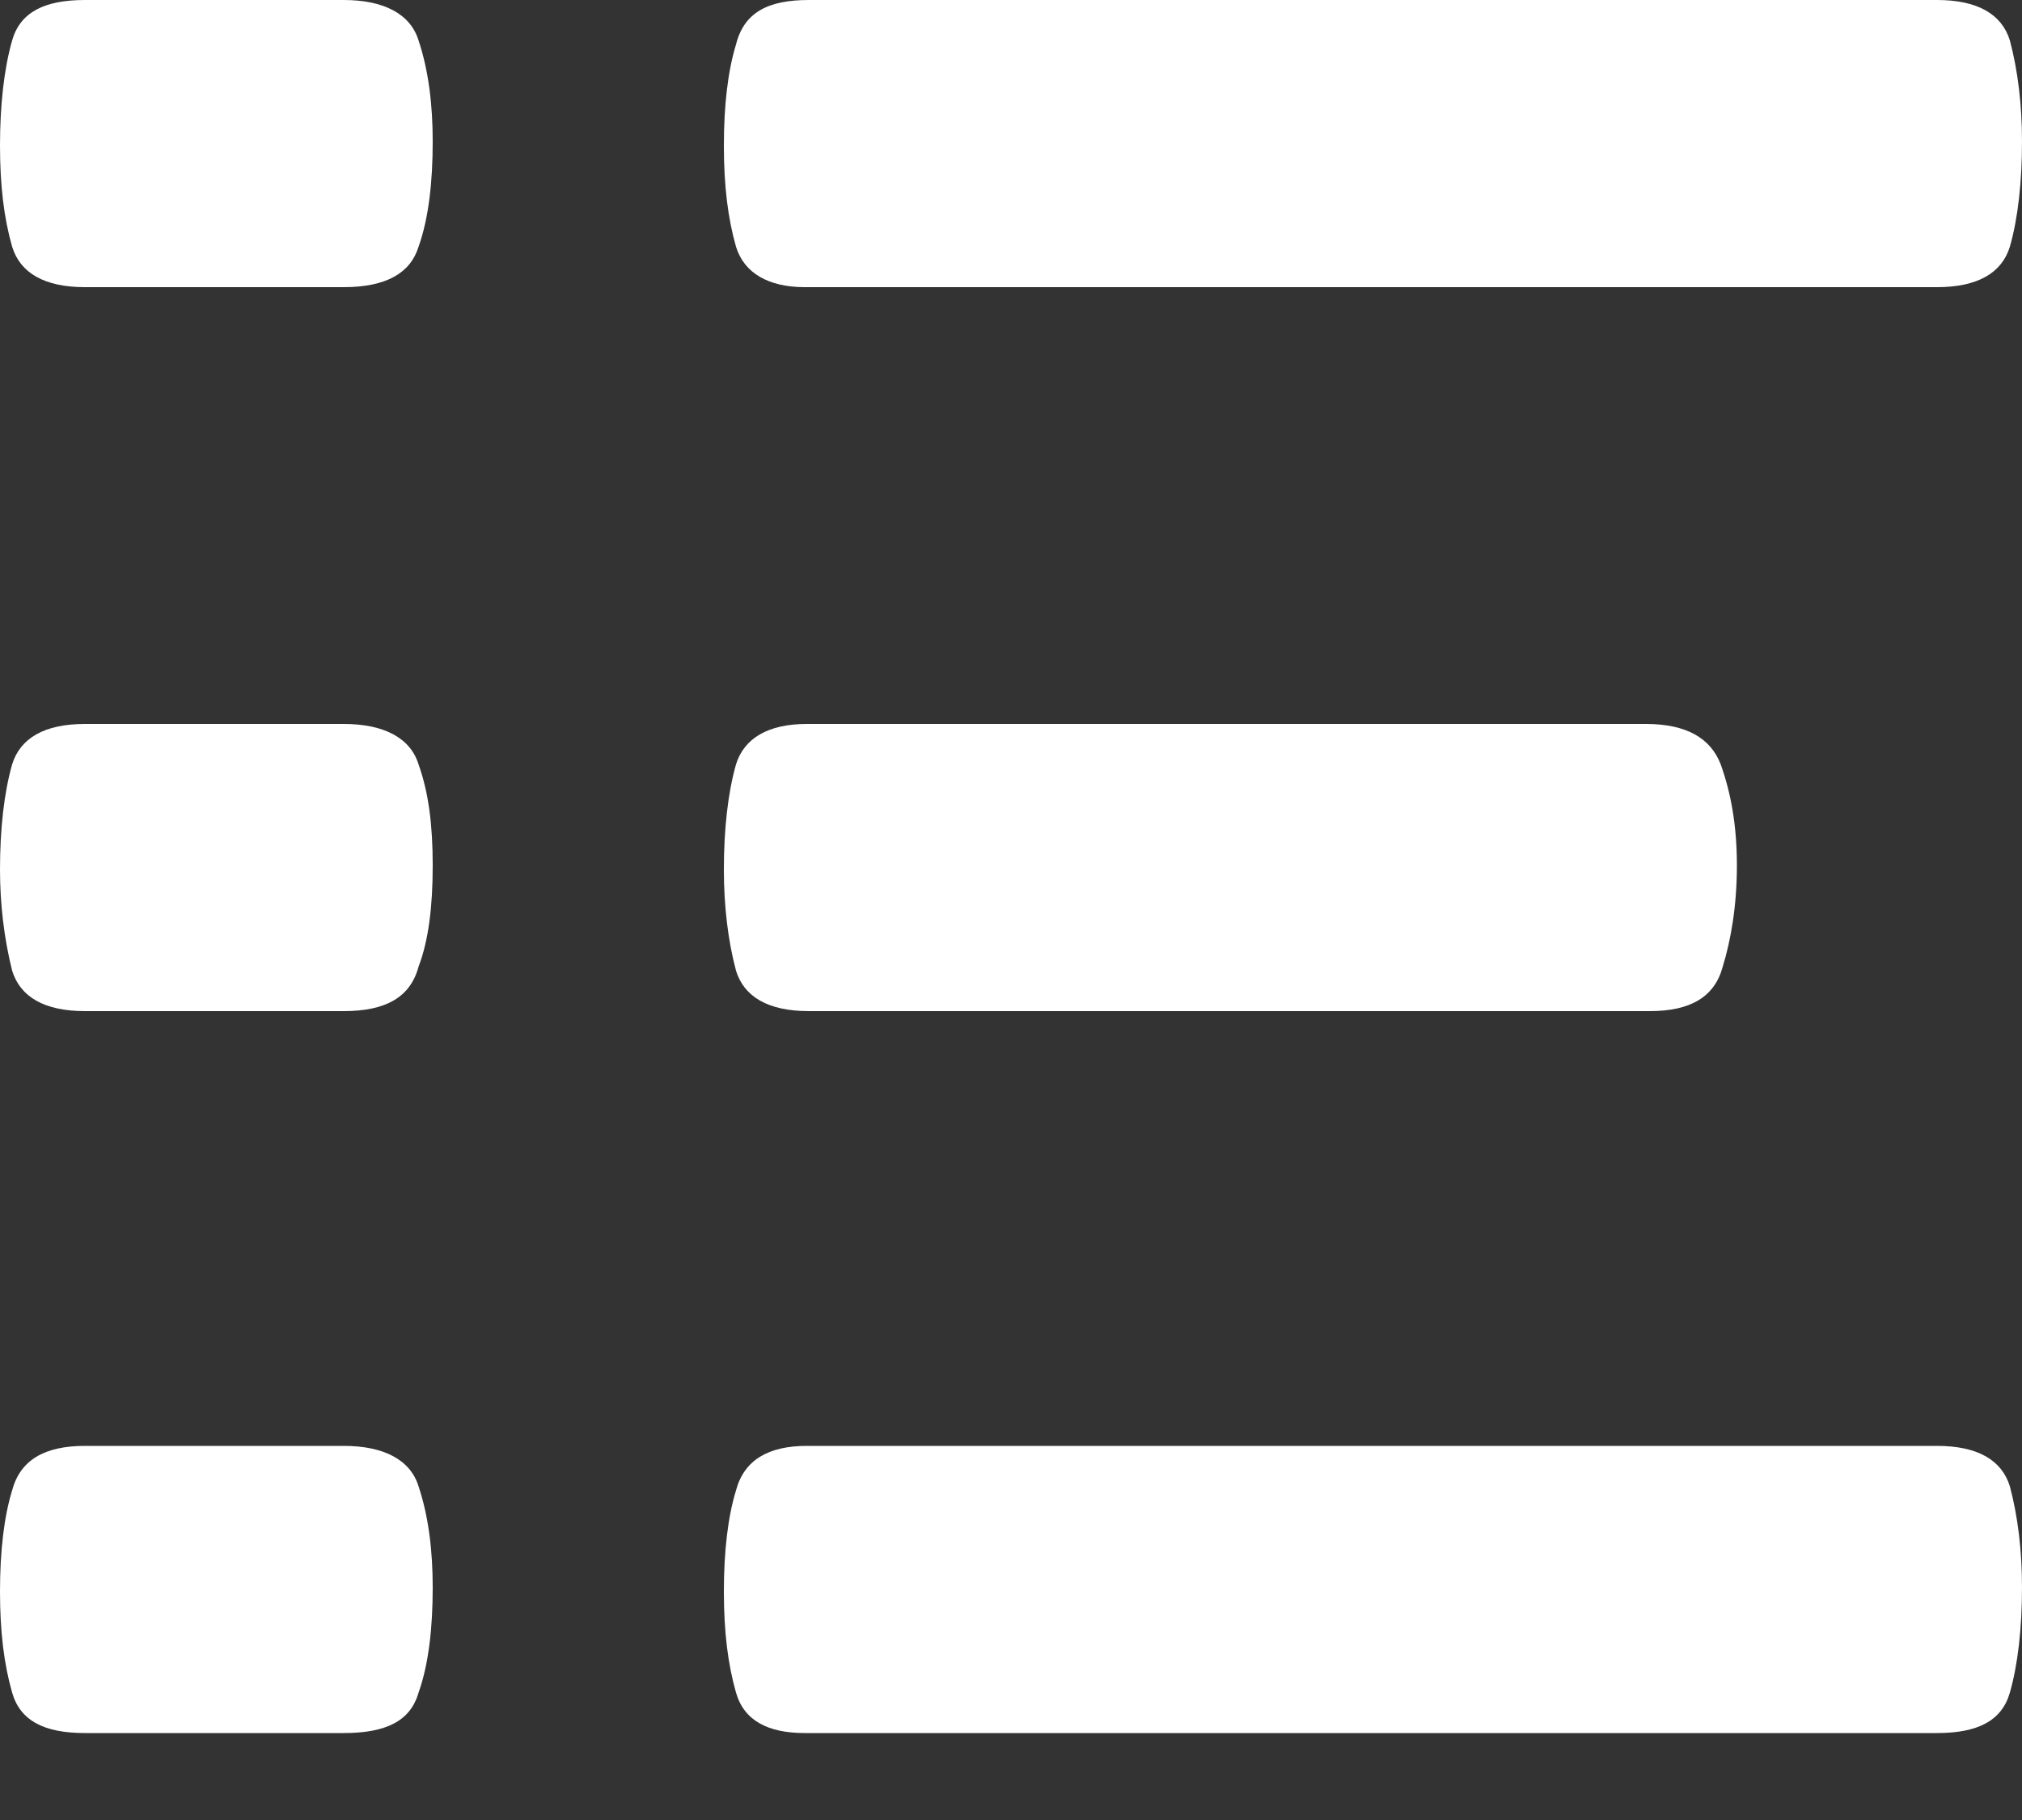
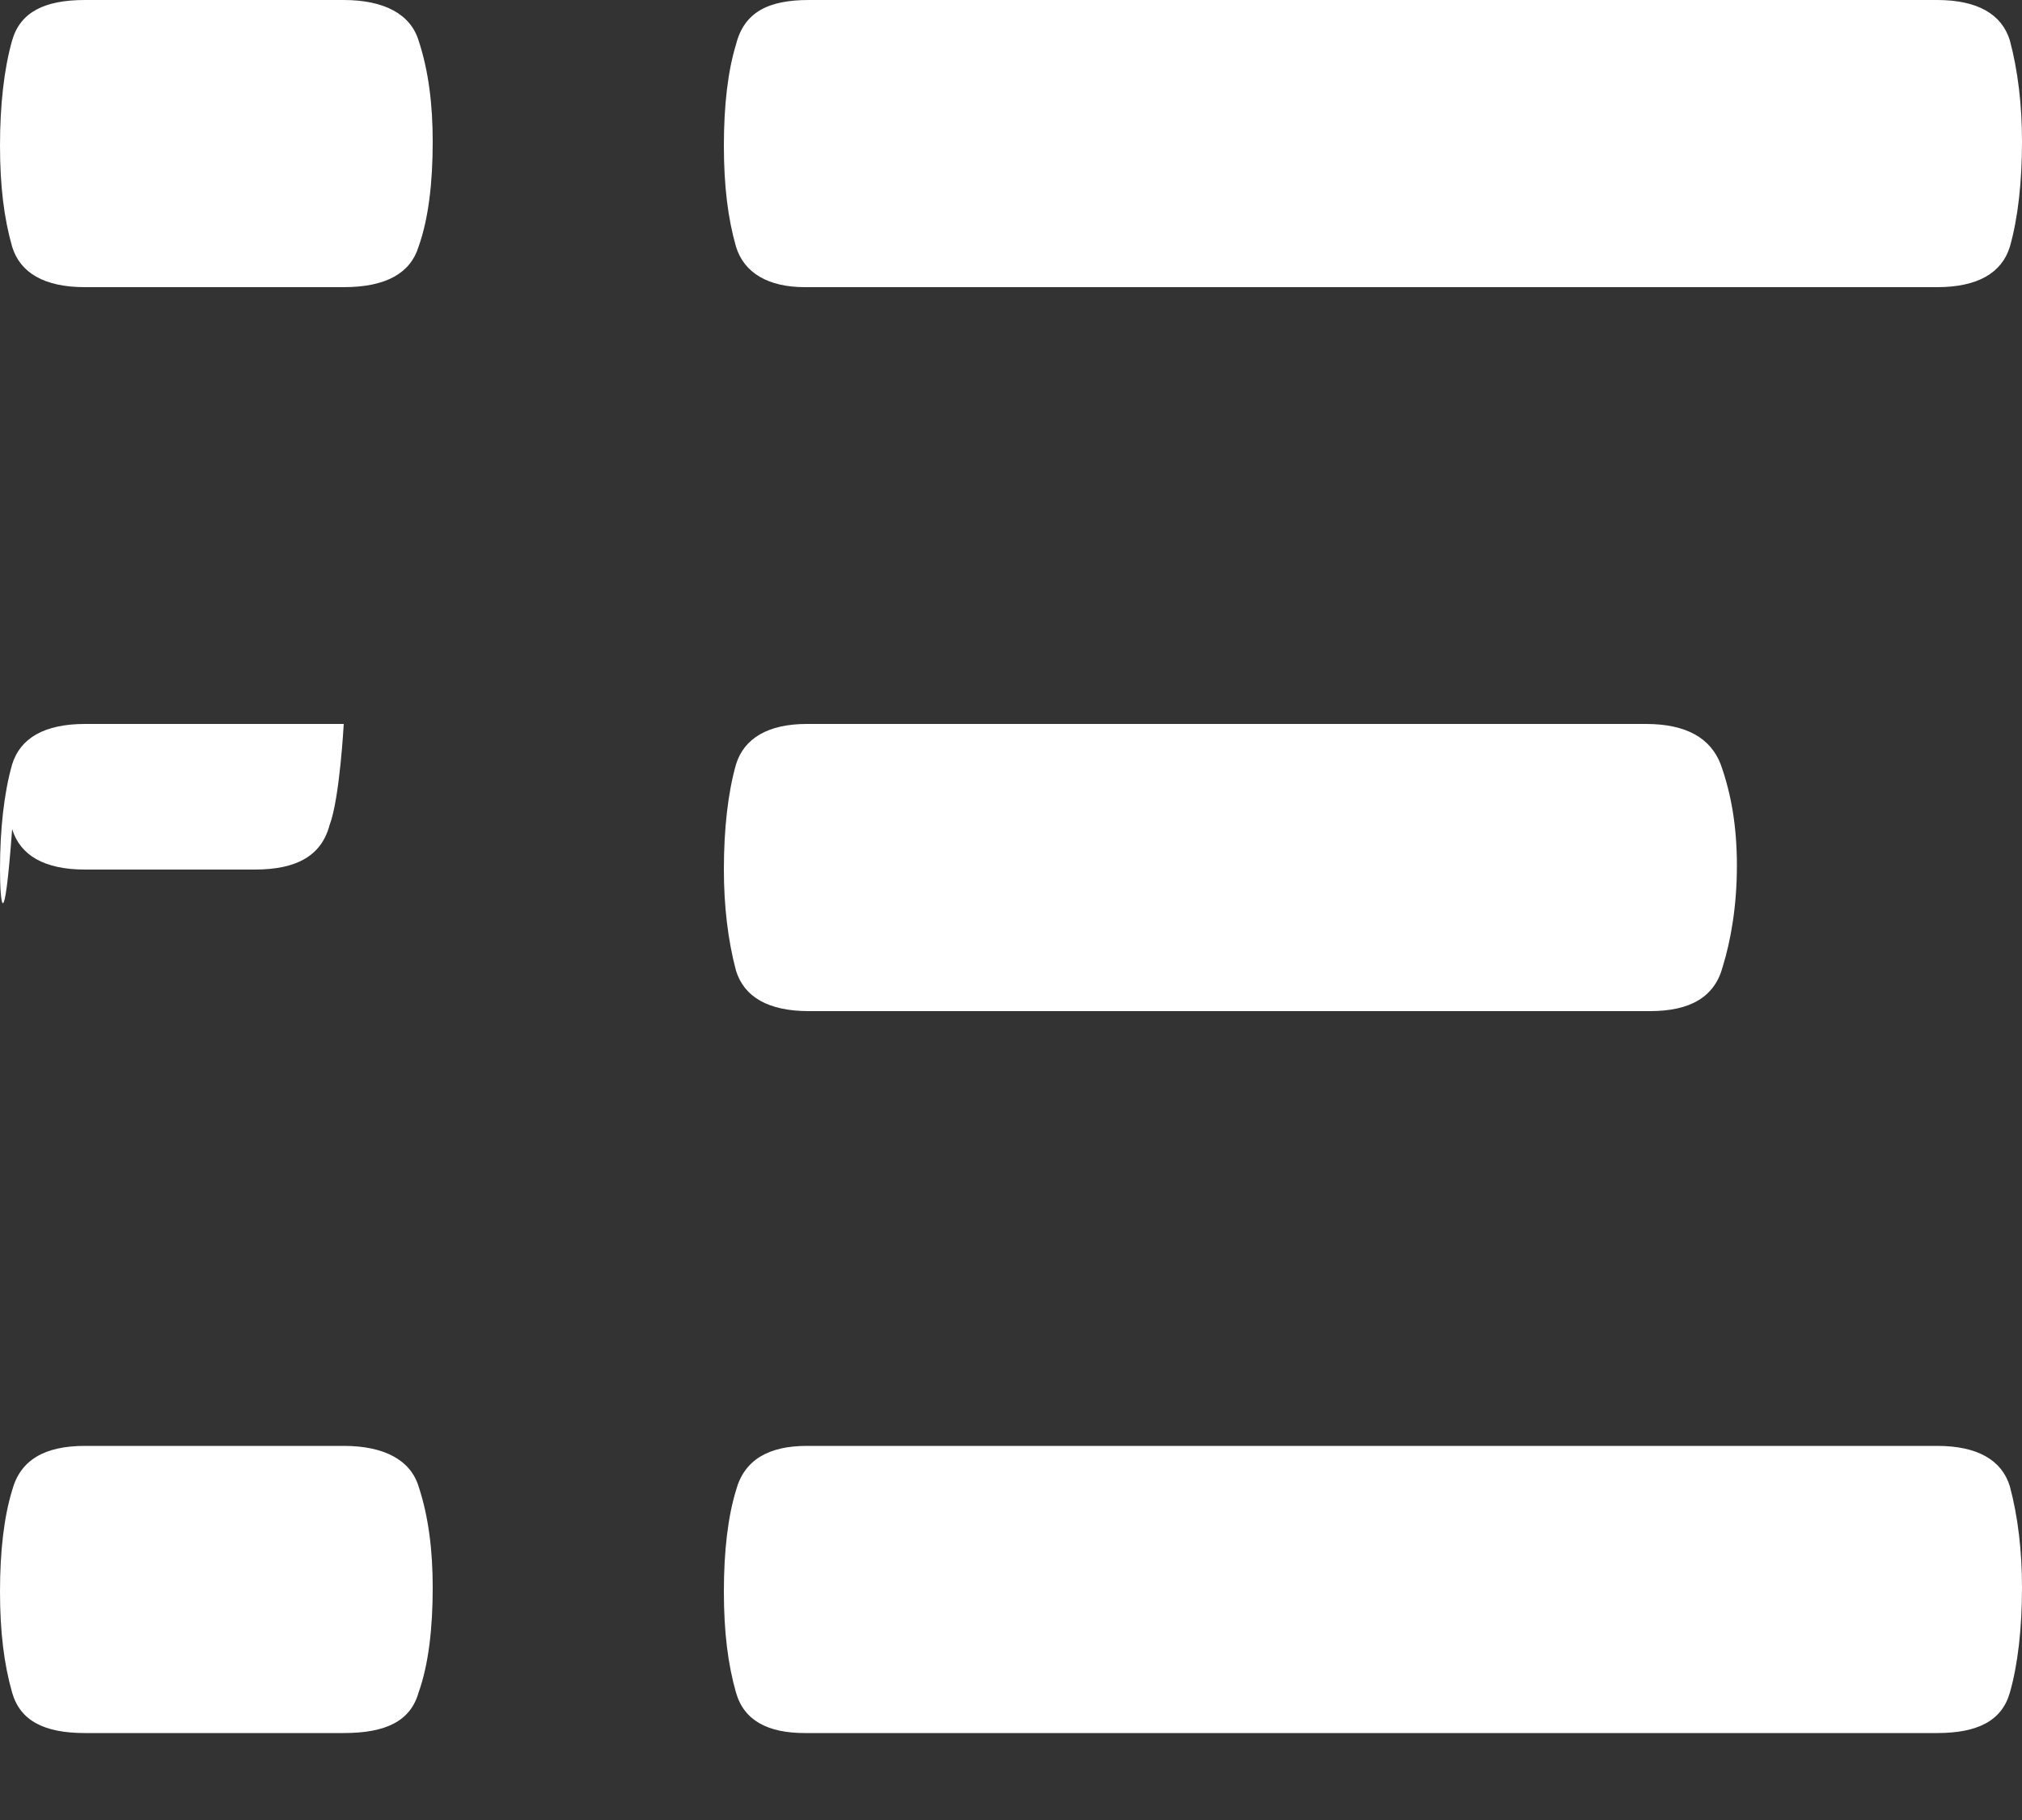
<svg xmlns="http://www.w3.org/2000/svg" width="10" height="9">
  <rect width="100%" height="100%" fill="#333333" stroke="none" />
  <title>icon_list_negativ</title>
  <desc>Created with Sketch.</desc>
  <g fill="none">
    <g fill="#fff">
-       <path d="M8.14 3.58c.2 0 .32.07.37.2.05.14.08.3.08.5s-.03.37-.07.5c-.04.15-.16.22-.36.22H4c-.2 0-.32-.07-.36-.2-.04-.15-.06-.32-.06-.5 0-.2.02-.38.06-.52.04-.13.16-.2.35-.2h4.14zm1.44 3.57c.2 0 .32.07.36.2.04.15.06.32.06.5 0 .2-.02.38-.06.52-.04.14-.16.2-.36.2h-5.6c-.18 0-.3-.06-.34-.2-.04-.14-.06-.3-.06-.5s.02-.37.06-.5c.04-.15.16-.22.35-.22h5.58zm-5.6-5.73c-.18 0-.3-.07-.34-.2-.04-.14-.06-.3-.06-.5s.02-.37.06-.5C3.68.06 3.8 0 4 0h5.58c.2 0 .32.07.36.2.04.15.06.32.06.5 0 .2-.02.38-.06.52-.04.13-.16.2-.36.2h-5.6zM1.7 3.58c.2 0 .33.07.37.2.05.14.07.3.07.5s-.02.37-.07.5c-.04.15-.16.22-.37.22H.42c-.2 0-.32-.07-.36-.2C.02 4.64 0 4.47 0 4.3c0-.2.02-.38.06-.52.04-.13.16-.2.36-.2H1.7zm0 3.57c.2 0 .33.07.37.2.05.15.07.32.07.5 0 .2-.02.38-.07.52-.04.14-.16.2-.37.2H.42c-.2 0-.32-.06-.36-.2-.04-.14-.06-.3-.06-.5s.02-.37.06-.5c.04-.15.16-.22.36-.22H1.7zM1.7 0c.2 0 .33.07.37.2.05.15.07.32.07.5 0 .2-.02.38-.07.52-.04.13-.16.2-.37.2H.42c-.2 0-.32-.07-.36-.2C.02 1.08 0 .92 0 .72S.02.34.06.2C.1.06.22 0 .42 0H1.7z" />
+       <path d="M8.14 3.58c.2 0 .32.07.37.2.05.14.08.3.08.5s-.03.37-.07.5c-.04.15-.16.22-.36.22H4c-.2 0-.32-.07-.36-.2-.04-.15-.06-.32-.06-.5 0-.2.02-.38.06-.52.04-.13.16-.2.35-.2h4.14zm1.44 3.57c.2 0 .32.07.36.2.04.15.06.32.06.5 0 .2-.02.38-.06.52-.04.14-.16.2-.36.2h-5.6c-.18 0-.3-.06-.34-.2-.04-.14-.06-.3-.06-.5s.02-.37.06-.5c.04-.15.16-.22.35-.22h5.58zm-5.6-5.73c-.18 0-.3-.07-.34-.2-.04-.14-.06-.3-.06-.5s.02-.37.06-.5C3.68.06 3.8 0 4 0h5.58c.2 0 .32.07.36.2.04.15.06.32.06.5 0 .2-.02.38-.06.52-.04.13-.16.2-.36.2h-5.6zM1.7 3.58s-.02.37-.07.5c-.04.15-.16.22-.37.22H.42c-.2 0-.32-.07-.36-.2C.02 4.64 0 4.47 0 4.3c0-.2.02-.38.06-.52.04-.13.16-.2.36-.2H1.7zm0 3.57c.2 0 .33.07.37.2.05.15.07.32.07.5 0 .2-.02.38-.07.52-.04.14-.16.2-.37.2H.42c-.2 0-.32-.06-.36-.2-.04-.14-.06-.3-.06-.5s.02-.37.06-.5c.04-.15.16-.22.36-.22H1.7zM1.7 0c.2 0 .33.07.37.2.05.15.07.32.07.5 0 .2-.02.38-.07.52-.04.13-.16.2-.37.2H.42c-.2 0-.32-.07-.36-.2C.02 1.08 0 .92 0 .72S.02.34.06.2C.1.06.22 0 .42 0H1.7z" />
    </g>
  </g>
</svg>